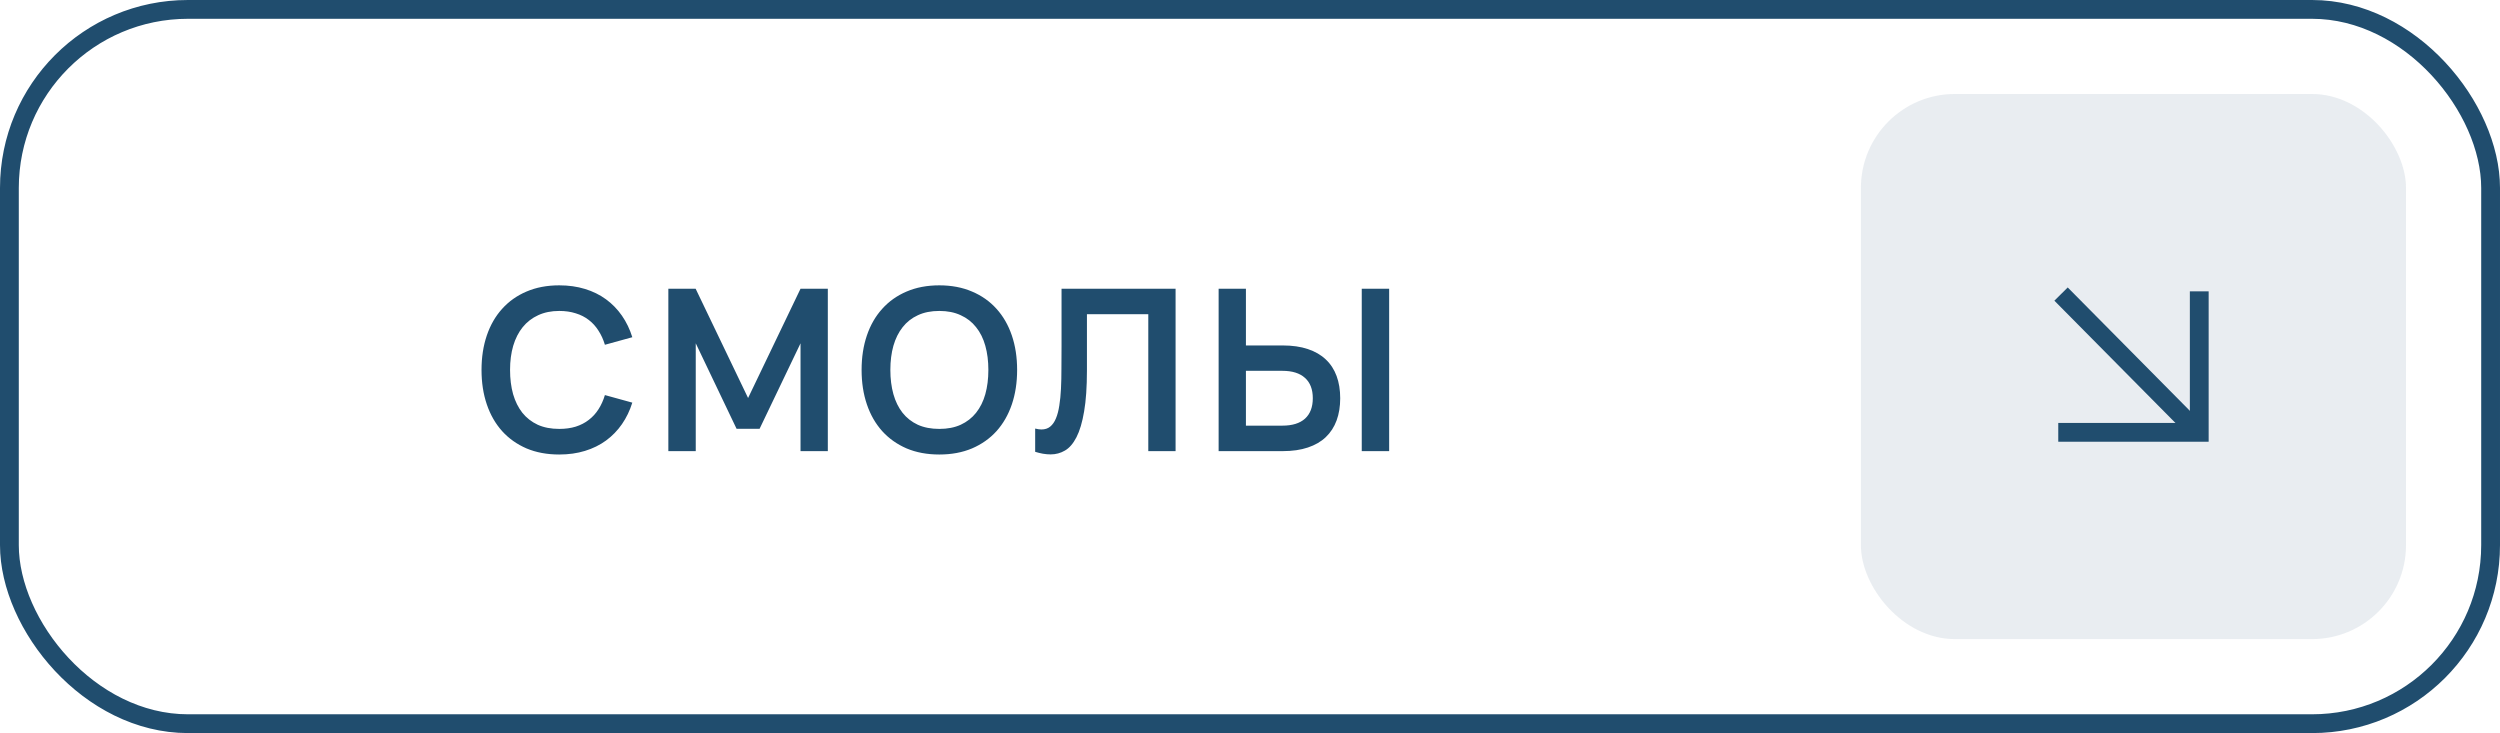
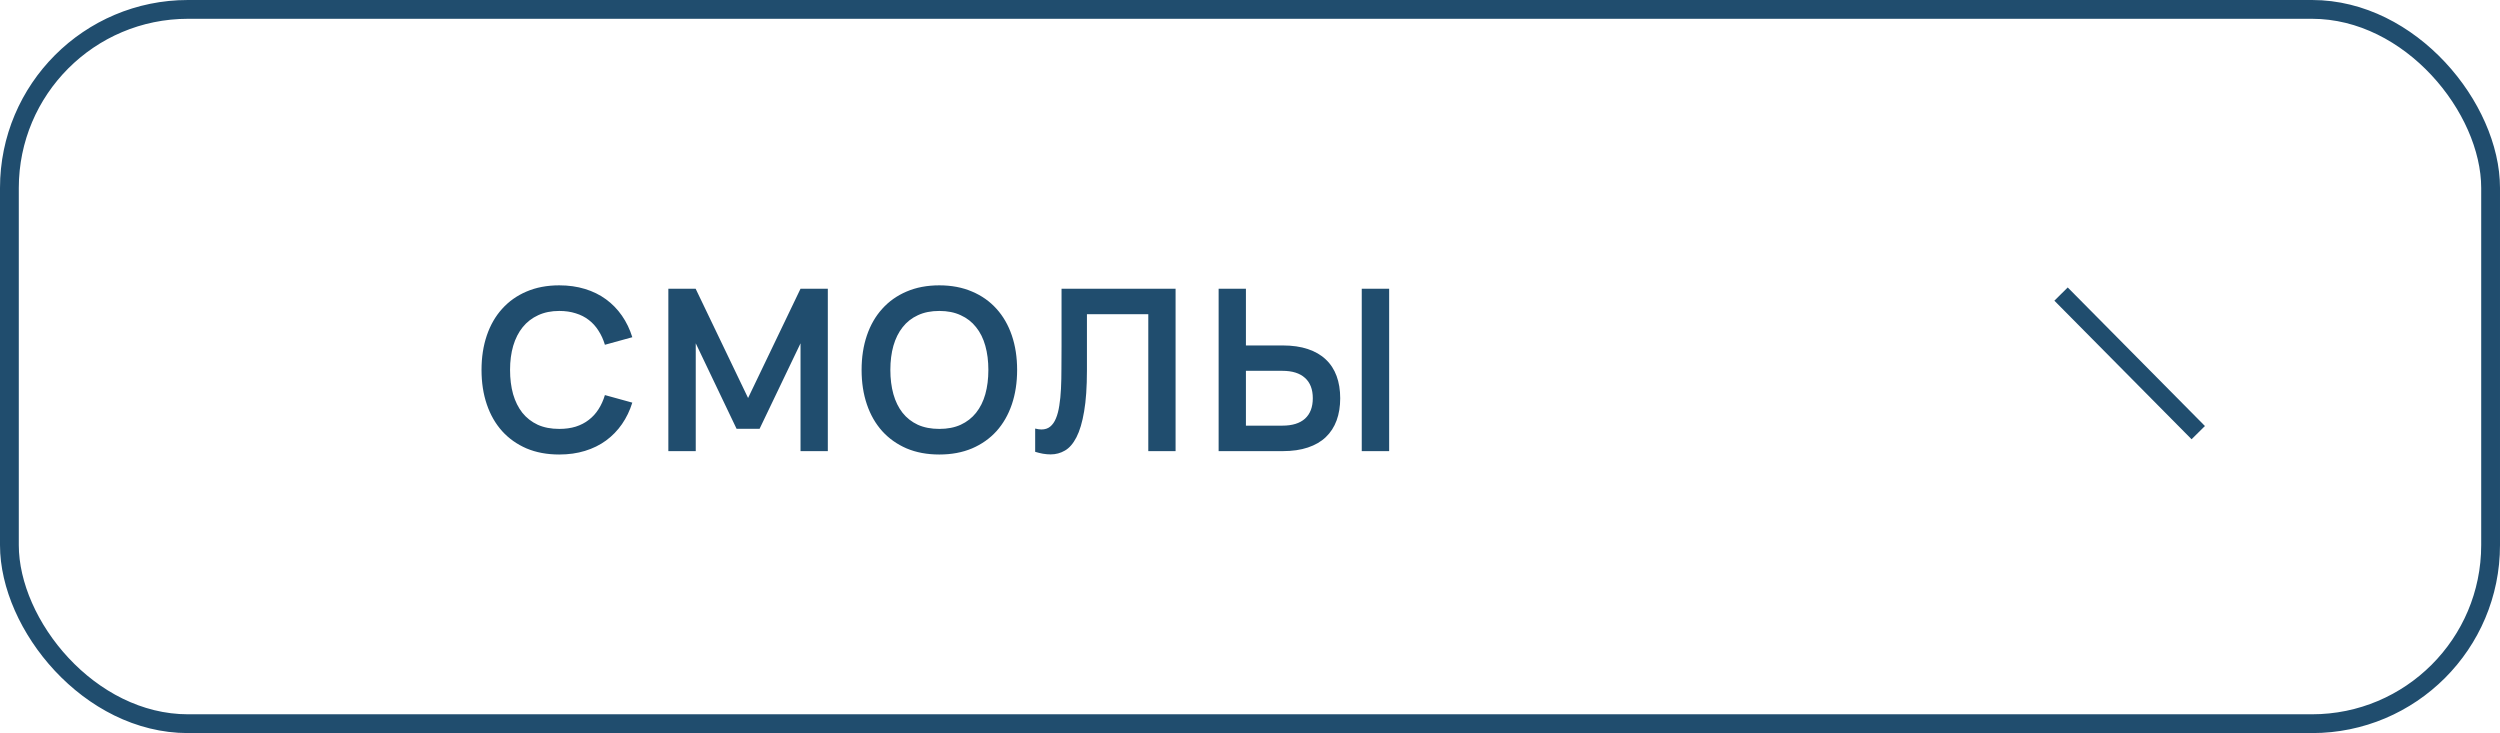
<svg xmlns="http://www.w3.org/2000/svg" width="133" height="39" viewBox="0 0 133 39" fill="none">
  <rect x="0.5" y="0.5" width="132" height="38" rx="9.5" stroke="#204D6E" />
  <path d="M29.751 24.18C29.103 24.18 28.523 24.072 28.011 23.856C27.503 23.636 27.071 23.33 26.715 22.938C26.359 22.542 26.087 22.068 25.899 21.516C25.711 20.964 25.617 20.352 25.617 19.68C25.617 19.008 25.711 18.396 25.899 17.844C26.087 17.292 26.359 16.82 26.715 16.428C27.071 16.032 27.503 15.726 28.011 15.51C28.523 15.29 29.103 15.18 29.751 15.18C30.247 15.18 30.703 15.244 31.119 15.372C31.539 15.5 31.913 15.684 32.241 15.924C32.569 16.164 32.851 16.454 33.087 16.794C33.323 17.134 33.507 17.516 33.639 17.94L32.181 18.342C32.097 18.062 31.983 17.812 31.839 17.592C31.699 17.368 31.527 17.178 31.323 17.022C31.123 16.866 30.891 16.748 30.627 16.668C30.367 16.584 30.075 16.542 29.751 16.542C29.331 16.542 28.957 16.618 28.629 16.77C28.305 16.918 28.031 17.13 27.807 17.406C27.587 17.678 27.419 18.008 27.303 18.396C27.191 18.78 27.135 19.208 27.135 19.68C27.135 20.152 27.189 20.582 27.297 20.97C27.409 21.354 27.573 21.684 27.789 21.96C28.009 22.232 28.281 22.444 28.605 22.596C28.933 22.744 29.315 22.818 29.751 22.818C30.075 22.818 30.367 22.778 30.627 22.698C30.891 22.614 31.123 22.494 31.323 22.338C31.527 22.182 31.699 21.994 31.839 21.774C31.983 21.55 32.097 21.298 32.181 21.018L33.639 21.42C33.507 21.844 33.323 22.226 33.087 22.566C32.851 22.906 32.569 23.196 32.241 23.436C31.913 23.676 31.539 23.86 31.119 23.988C30.703 24.116 30.247 24.18 29.751 24.18ZM35.556 24V15.36H37.008L39.798 21.174L42.588 15.36H44.04V24H42.588V18.264L40.41 22.812H39.186L37.014 18.264V24H35.556ZM49.971 24.18C49.323 24.18 48.743 24.072 48.231 23.856C47.723 23.636 47.291 23.33 46.935 22.938C46.579 22.542 46.307 22.068 46.119 21.516C45.931 20.964 45.837 20.352 45.837 19.68C45.837 19.008 45.931 18.396 46.119 17.844C46.307 17.292 46.579 16.82 46.935 16.428C47.291 16.032 47.723 15.726 48.231 15.51C48.743 15.29 49.323 15.18 49.971 15.18C50.619 15.18 51.199 15.29 51.711 15.51C52.223 15.726 52.657 16.032 53.013 16.428C53.369 16.82 53.641 17.292 53.829 17.844C54.017 18.396 54.111 19.008 54.111 19.68C54.111 20.352 54.017 20.964 53.829 21.516C53.641 22.068 53.369 22.542 53.013 22.938C52.657 23.33 52.223 23.636 51.711 23.856C51.199 24.072 50.619 24.18 49.971 24.18ZM49.971 22.818C50.407 22.818 50.787 22.744 51.111 22.596C51.439 22.444 51.711 22.232 51.927 21.96C52.147 21.684 52.311 21.354 52.419 20.97C52.527 20.582 52.581 20.152 52.581 19.68C52.581 19.208 52.527 18.78 52.419 18.396C52.311 18.008 52.147 17.678 51.927 17.406C51.711 17.13 51.439 16.918 51.111 16.77C50.787 16.618 50.407 16.542 49.971 16.542C49.535 16.542 49.155 16.618 48.831 16.77C48.507 16.918 48.237 17.13 48.021 17.406C47.805 17.678 47.641 18.008 47.529 18.396C47.421 18.78 47.367 19.208 47.367 19.68C47.367 20.152 47.421 20.582 47.529 20.97C47.637 21.354 47.799 21.684 48.015 21.96C48.231 22.232 48.501 22.444 48.825 22.596C49.153 22.744 49.535 22.818 49.971 22.818ZM55.071 22.8C55.199 22.832 55.309 22.848 55.401 22.848C55.589 22.848 55.745 22.798 55.868 22.698C55.996 22.594 56.099 22.448 56.175 22.26C56.255 22.072 56.315 21.844 56.355 21.576C56.398 21.308 56.428 21.01 56.444 20.682C56.461 20.35 56.468 19.992 56.468 19.608C56.472 19.224 56.474 18.82 56.474 18.396V15.36H62.541V24H61.089V16.716H57.825V19.704C57.825 20.584 57.775 21.312 57.675 21.888C57.578 22.464 57.443 22.922 57.267 23.262C57.094 23.598 56.891 23.834 56.654 23.97C56.422 24.106 56.169 24.174 55.892 24.174C55.761 24.174 55.624 24.162 55.484 24.138C55.349 24.114 55.211 24.08 55.071 24.036V22.8ZM66.283 18.378H68.239C68.751 18.378 69.197 18.442 69.577 18.57C69.961 18.698 70.279 18.882 70.531 19.122C70.787 19.362 70.979 19.656 71.107 20.004C71.235 20.352 71.299 20.746 71.299 21.186C71.299 21.626 71.235 22.02 71.107 22.368C70.979 22.716 70.787 23.012 70.531 23.256C70.279 23.496 69.961 23.68 69.577 23.808C69.197 23.936 68.751 24 68.239 24H64.831V15.36H66.283V18.378ZM68.227 22.644C68.751 22.644 69.151 22.52 69.427 22.272C69.703 22.02 69.841 21.658 69.841 21.186C69.841 20.714 69.703 20.354 69.427 20.106C69.151 19.854 68.751 19.728 68.227 19.728H66.283V22.644H68.227ZM72.445 24V15.36H73.903V24H72.445Z" fill="#204D6E" />
  <g filter="url(#filter0_b_8287_72)">
-     <rect x="99" y="5" width="29" height="29" rx="5" fill="#204D6E" fill-opacity="0.1" />
    <path d="M110 16L116.595 22.661" stroke="#204D6E" stroke-linecap="square" />
-     <path d="M117 16V23H110" stroke="#204D6E" stroke-linecap="square" />
  </g>
  <defs>
    <filter id="filter0_b_8287_72" x="59" y="-35" width="109" height="109" filterUnits="userSpaceOnUse" color-interpolation-filters="sRGB">
      <feFlood flood-opacity="0" result="BackgroundImageFix" />
      <feGaussianBlur in="BackgroundImageFix" stdDeviation="20" />
      <feComposite in2="SourceAlpha" operator="in" result="effect1_backgroundBlur_8287_72" />
      <feBlend mode="normal" in="SourceGraphic" in2="effect1_backgroundBlur_8287_72" result="shape" />
    </filter>
  </defs>
</svg>